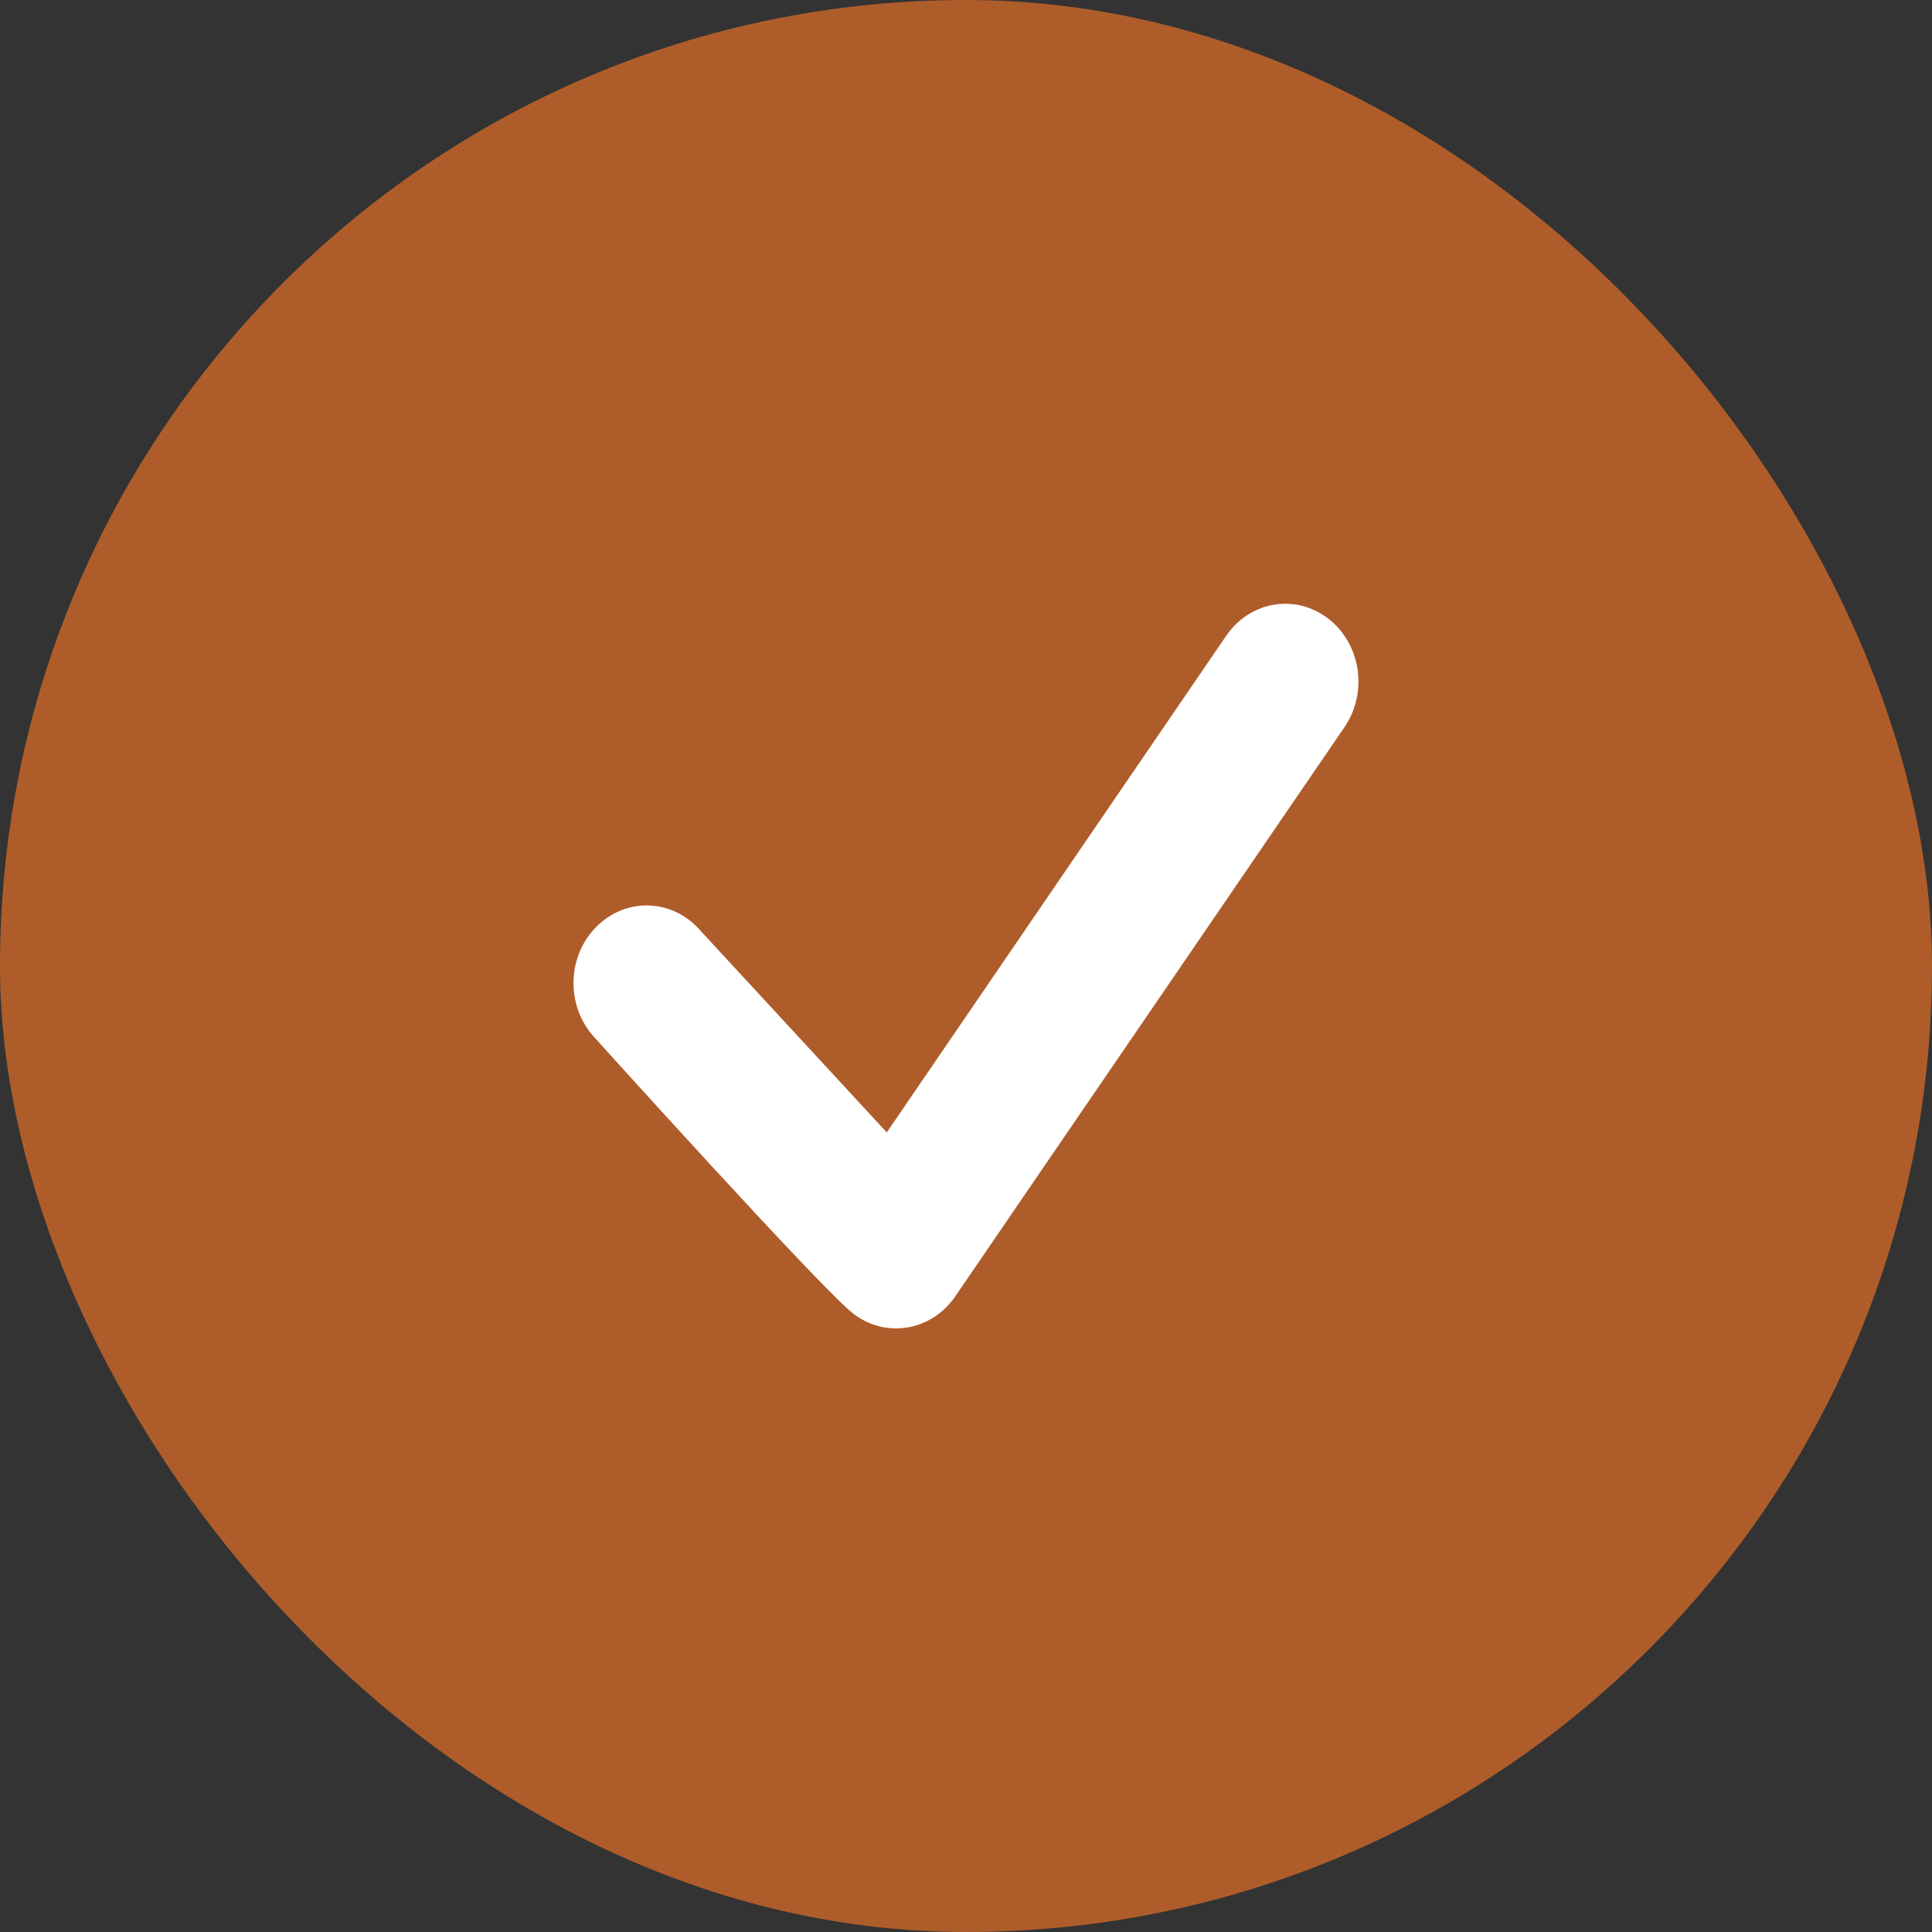
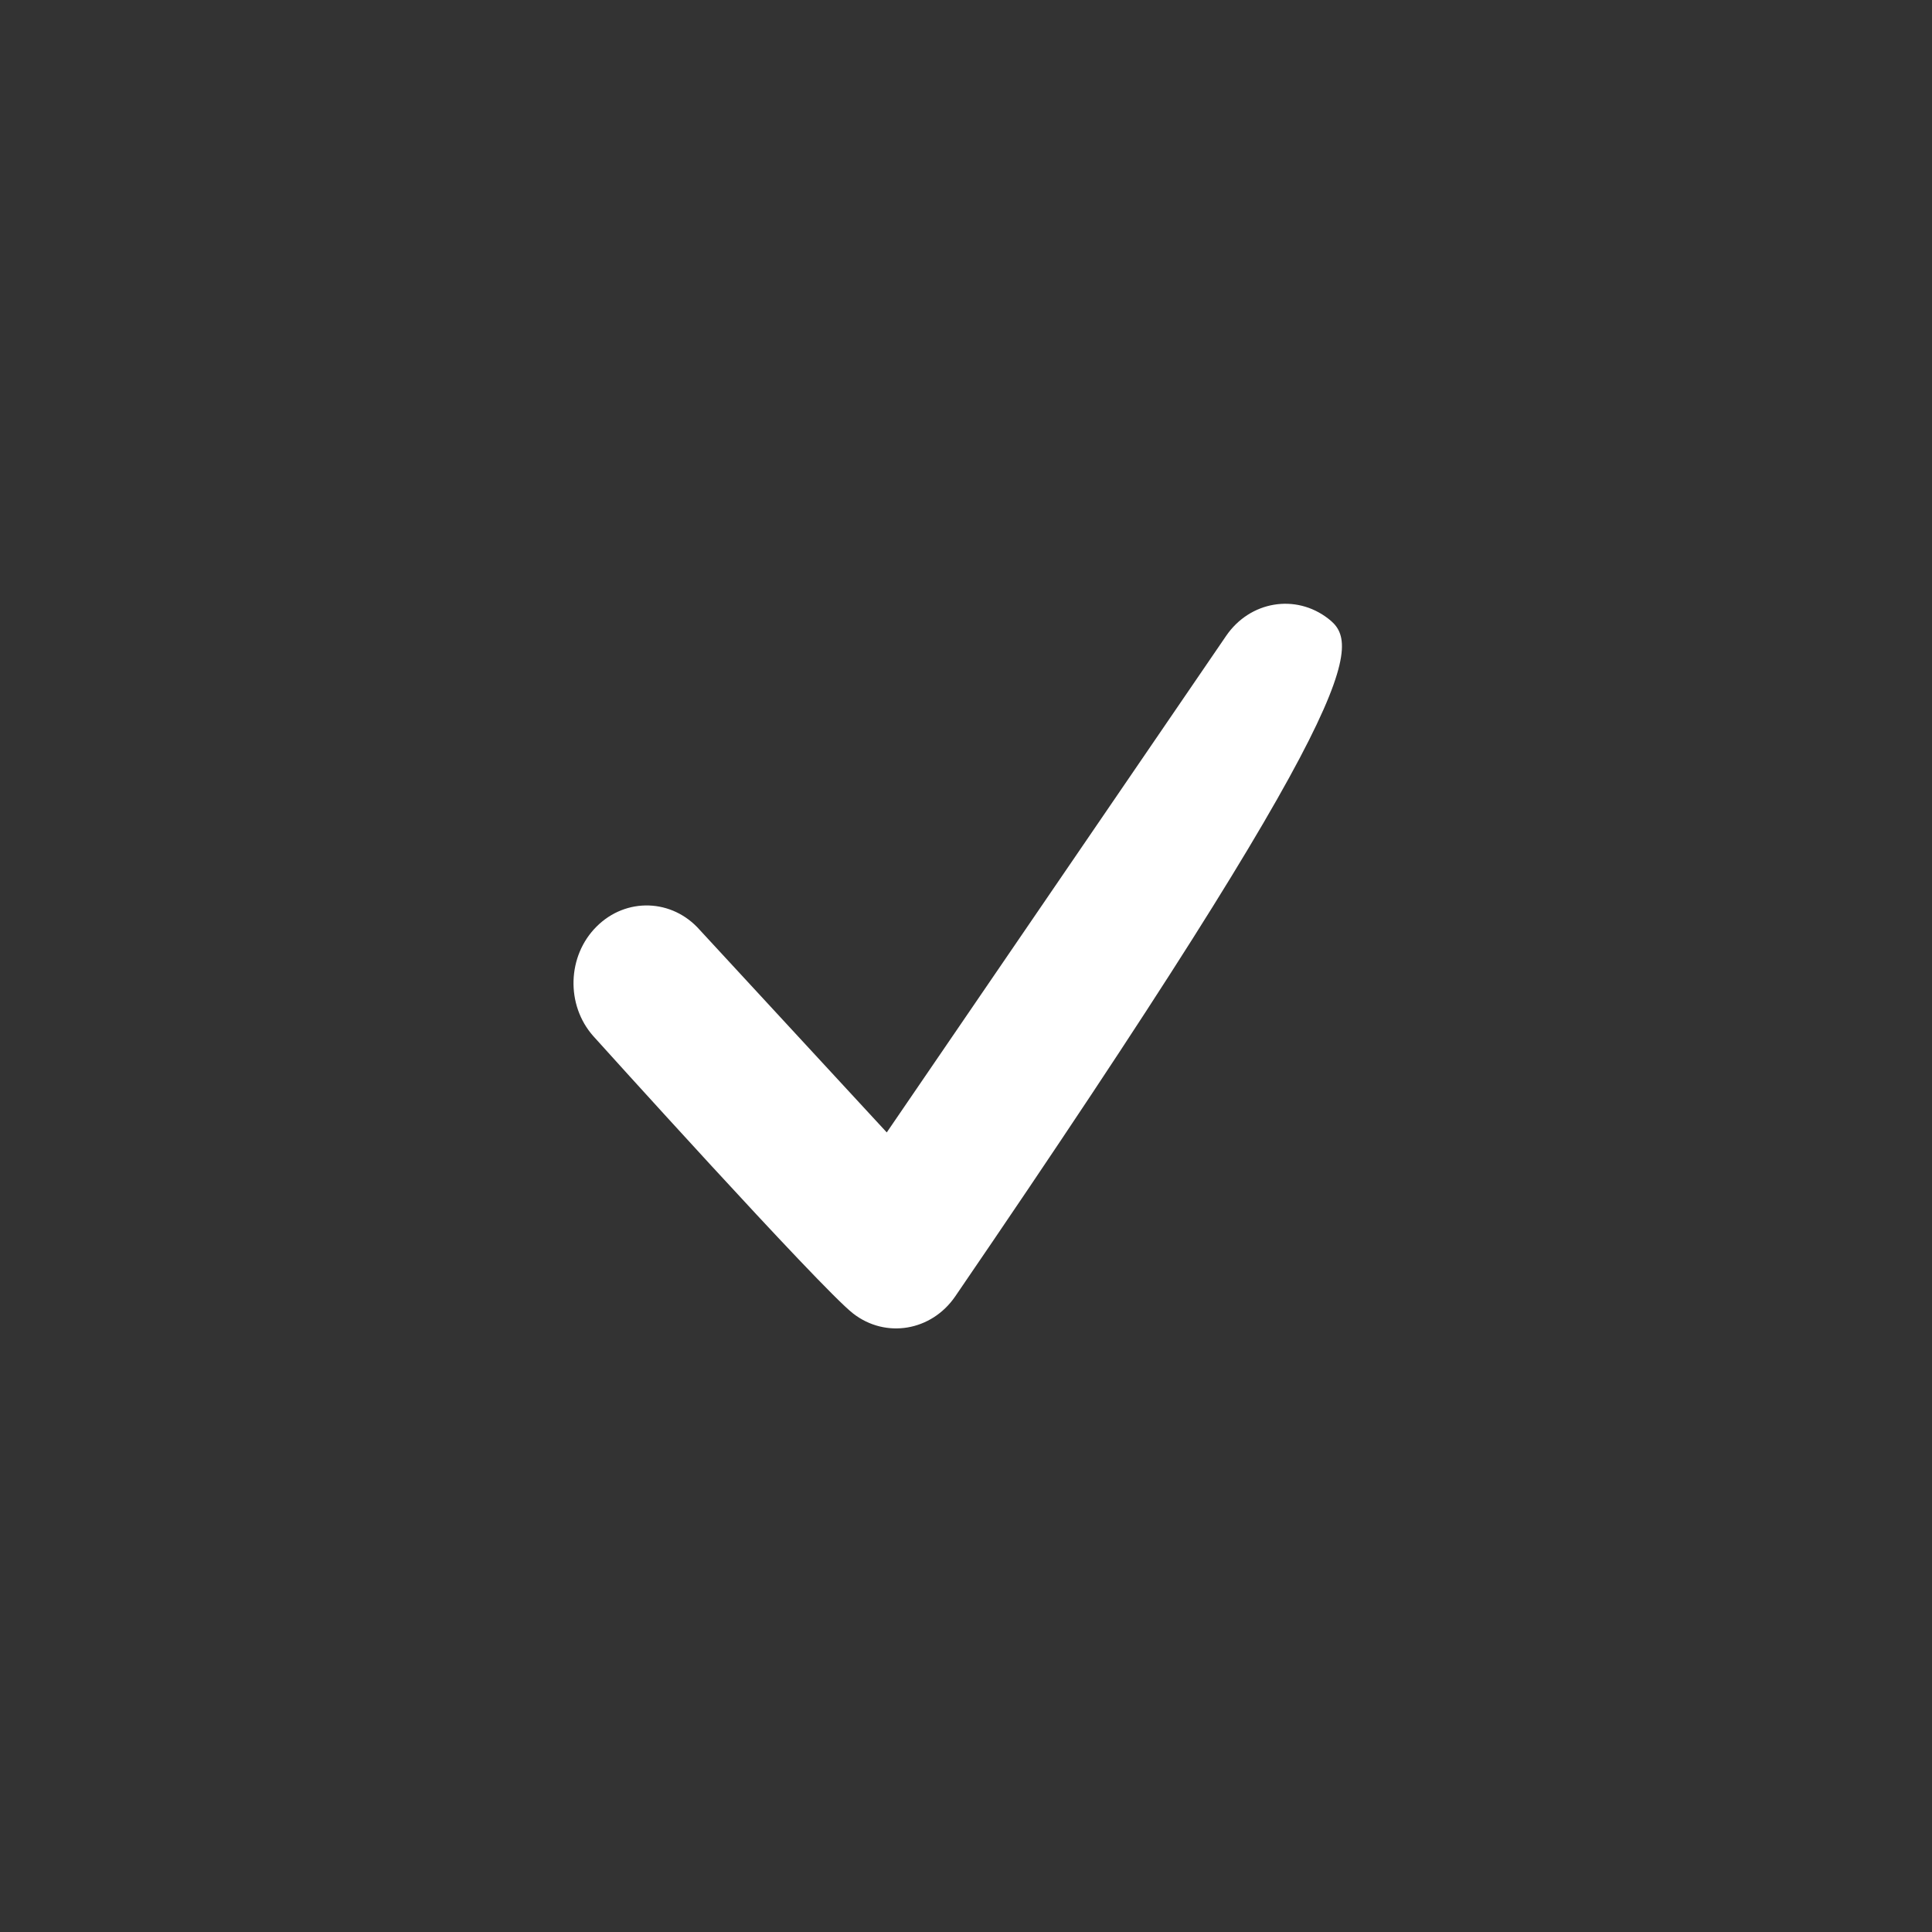
<svg xmlns="http://www.w3.org/2000/svg" width="72" height="72" viewBox="0 0 72 72" fill="none">
  <rect x="0" y="0" width="72" height="72" fill="#333333" stroke="none" />
-   <rect width="72" height="72" rx="36" fill="#AE5D2A" />
-   <path d="M49.5 23.055C48.284 22.113 46.582 22.401 45.696 23.695L33.047 42.202L26.079 34.657C25.052 33.49 23.33 33.434 22.233 34.53C21.136 35.62 21.08 37.455 22.113 38.616C22.113 38.616 30.579 48.009 31.795 48.952C33.012 49.894 34.713 49.605 35.599 48.312L50.105 27.098C50.991 25.798 50.716 23.991 49.5 23.055Z" fill="white" />
+   <path d="M49.5 23.055C48.284 22.113 46.582 22.401 45.696 23.695L33.047 42.202L26.079 34.657C25.052 33.49 23.33 33.434 22.233 34.53C21.136 35.62 21.08 37.455 22.113 38.616C22.113 38.616 30.579 48.009 31.795 48.952C33.012 49.894 34.713 49.605 35.599 48.312C50.991 25.798 50.716 23.991 49.5 23.055Z" fill="white" />
</svg>